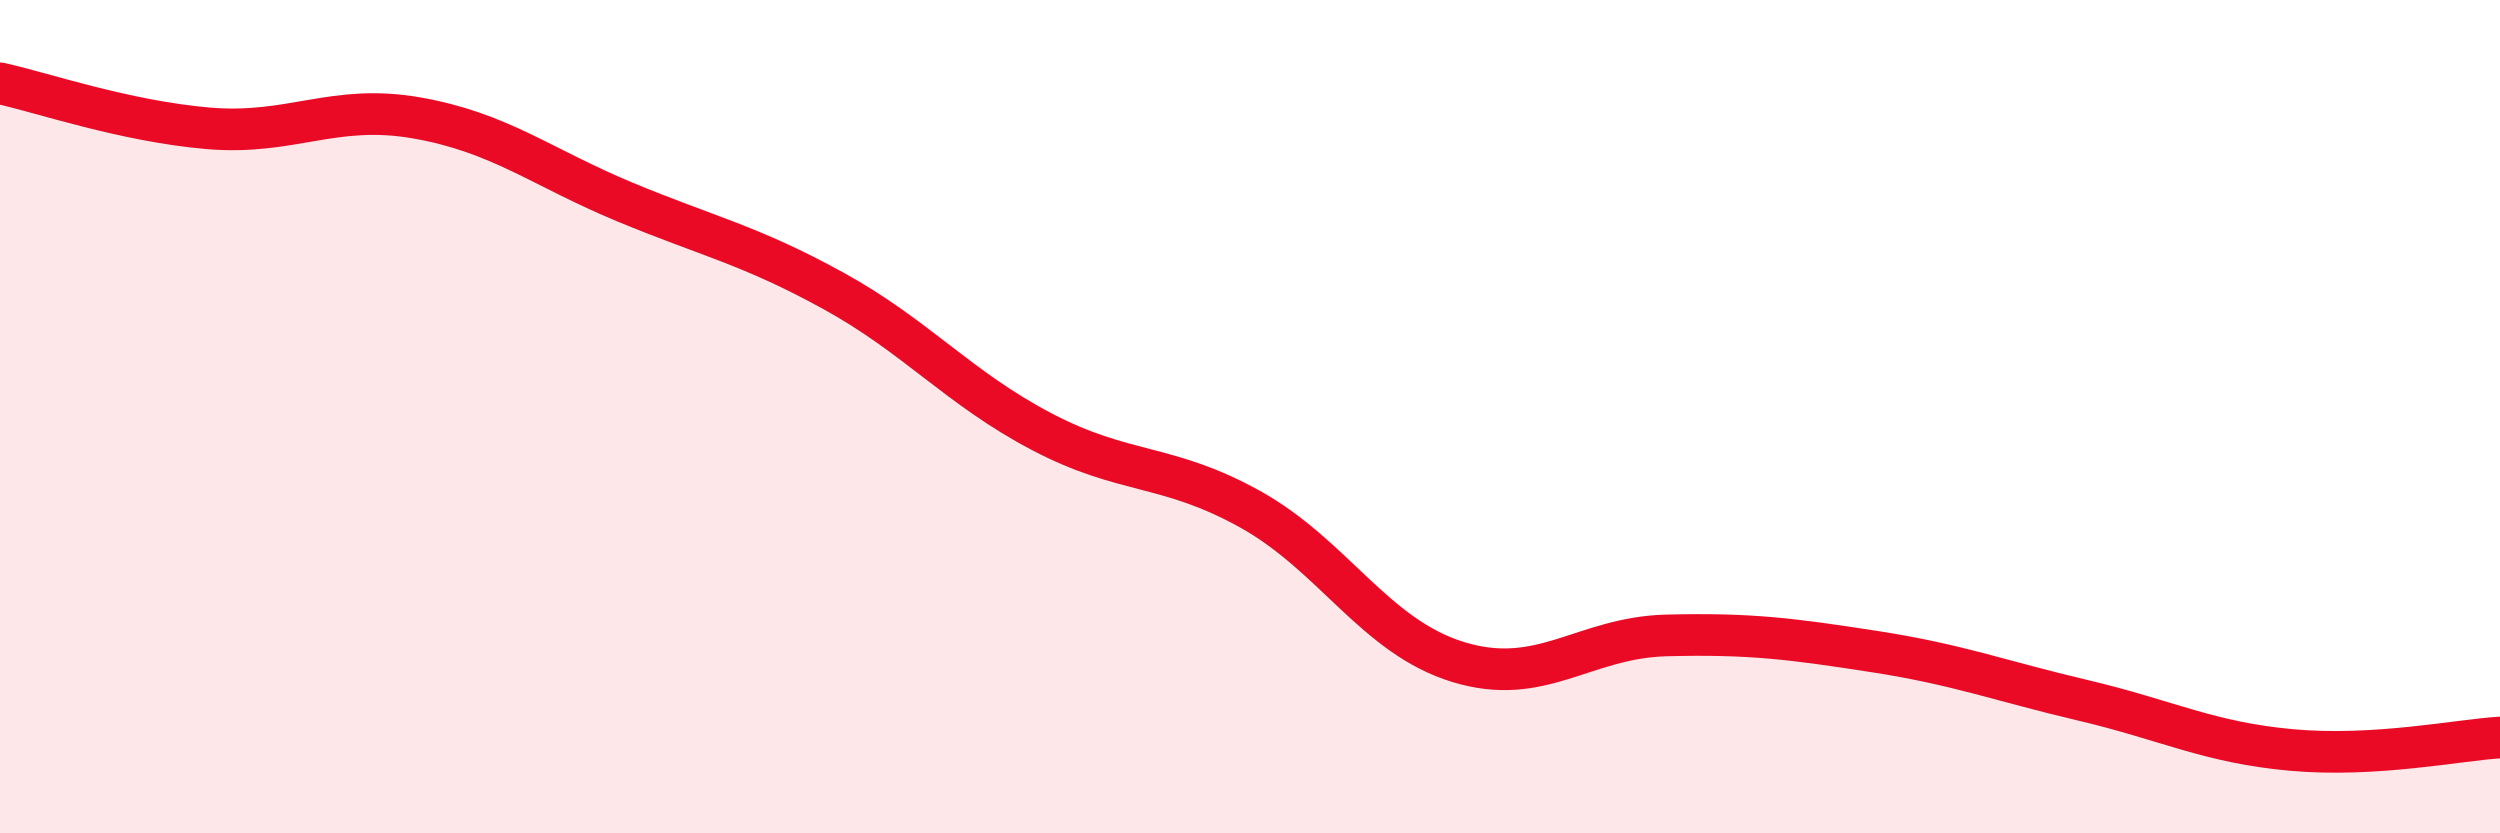
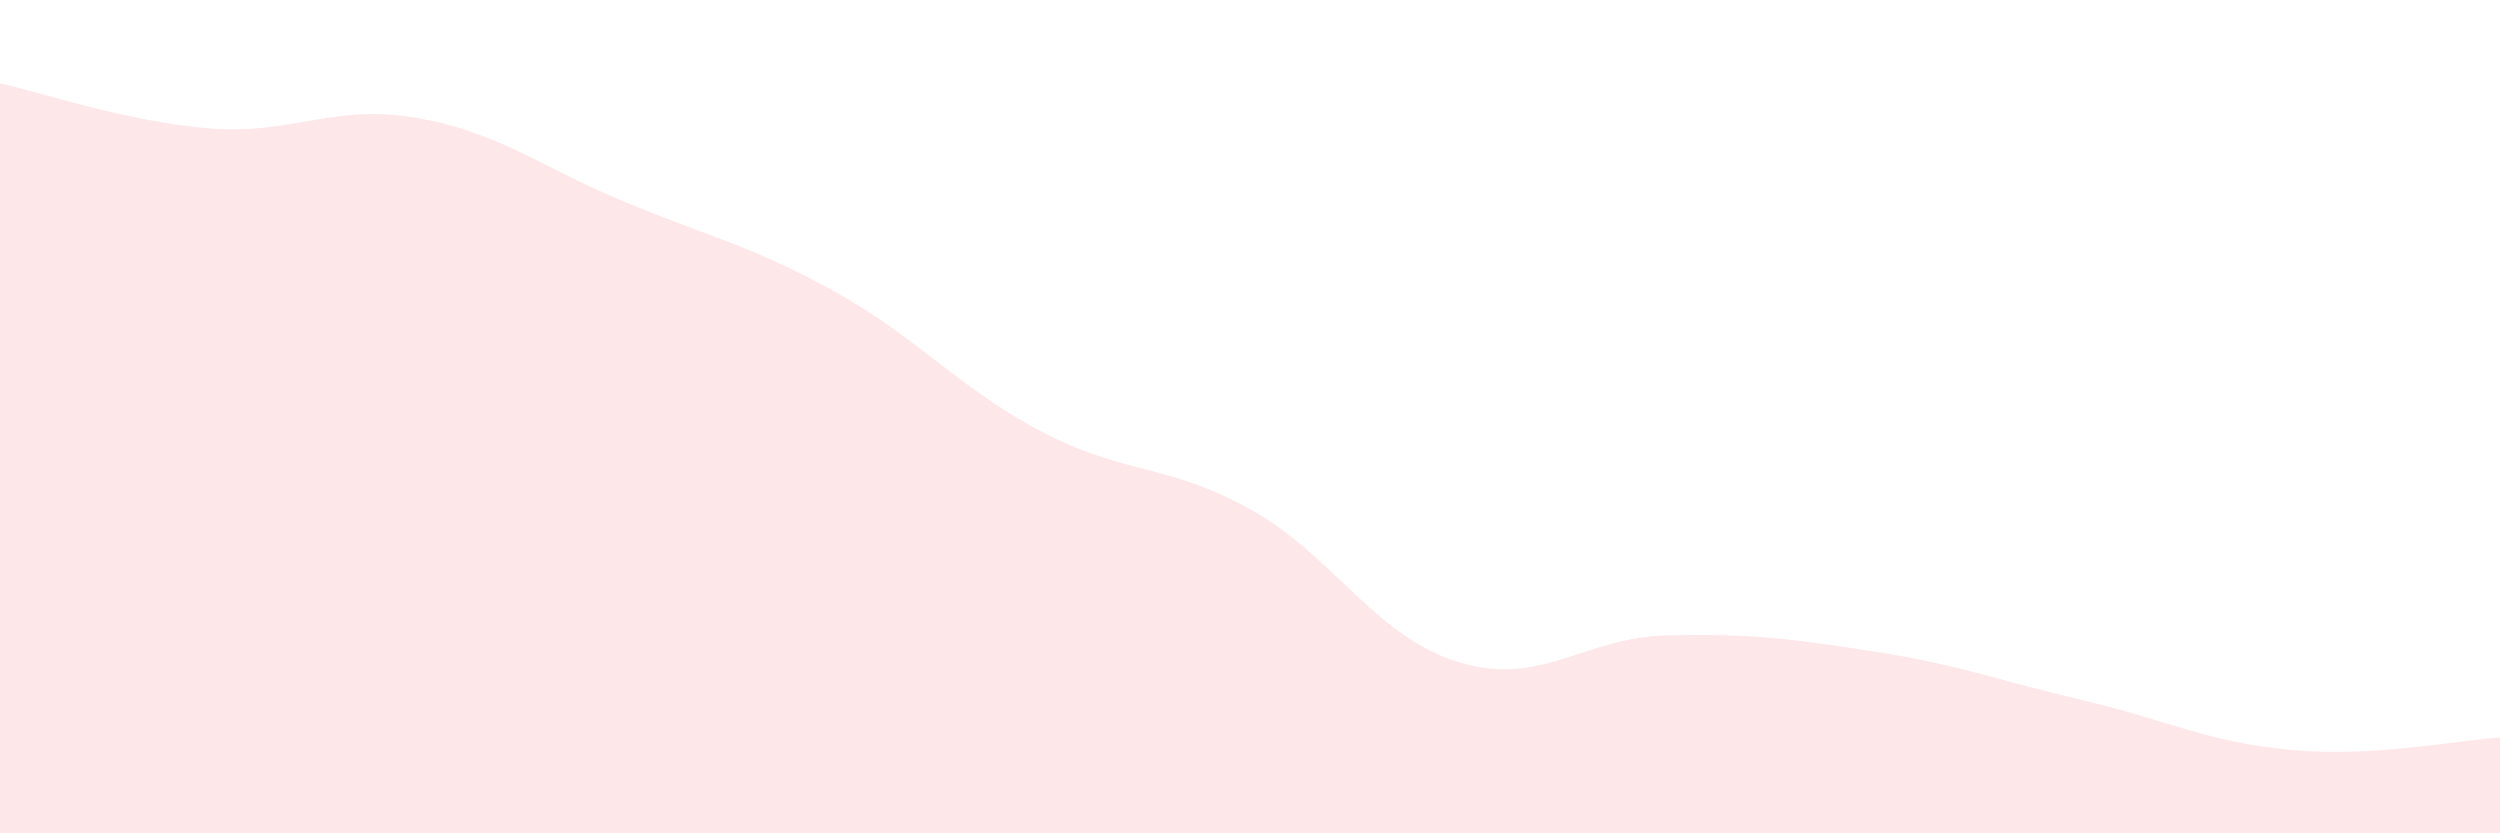
<svg xmlns="http://www.w3.org/2000/svg" width="60" height="20" viewBox="0 0 60 20">
-   <path d="M 0,2 C 1,2.22 3,2.91 5,3.08 C 7,3.25 8,2.48 10,2.83 C 12,3.18 13,4.02 15,4.85 C 17,5.68 18,5.88 20,6.98 C 22,8.08 23,9.31 25,10.36 C 27,11.41 28,11.11 30,12.22 C 32,13.33 33,15.28 35,15.89 C 37,16.5 38,15.3 40,15.25 C 42,15.2 43,15.33 45,15.64 C 47,15.95 48,16.34 50,16.81 C 52,17.28 53,17.82 55,18 C 57,18.18 59,17.76 60,17.7L60 20L0 20Z" fill="#EB0A25" opacity="0.1" stroke-linecap="round" stroke-linejoin="round" />
-   <path d="M 0,2 C 1,2.22 3,2.91 5,3.08 C 7,3.25 8,2.48 10,2.83 C 12,3.18 13,4.02 15,4.85 C 17,5.68 18,5.88 20,6.98 C 22,8.08 23,9.31 25,10.36 C 27,11.41 28,11.11 30,12.22 C 32,13.33 33,15.28 35,15.89 C 37,16.5 38,15.3 40,15.25 C 42,15.2 43,15.33 45,15.64 C 47,15.95 48,16.34 50,16.81 C 52,17.28 53,17.82 55,18 C 57,18.18 59,17.76 60,17.7" stroke="#EB0A25" stroke-width="1" fill="none" stroke-linecap="round" stroke-linejoin="round" />
+   <path d="M 0,2 C 1,2.22 3,2.91 5,3.08 C 7,3.25 8,2.48 10,2.83 C 12,3.18 13,4.02 15,4.85 C 17,5.68 18,5.88 20,6.98 C 22,8.08 23,9.31 25,10.36 C 27,11.41 28,11.11 30,12.22 C 32,13.33 33,15.28 35,15.89 C 37,16.5 38,15.3 40,15.25 C 42,15.2 43,15.33 45,15.64 C 47,15.95 48,16.34 50,16.81 C 52,17.28 53,17.82 55,18 C 57,18.18 59,17.76 60,17.7L60 20L0 20" fill="#EB0A25" opacity="0.1" stroke-linecap="round" stroke-linejoin="round" />
</svg>